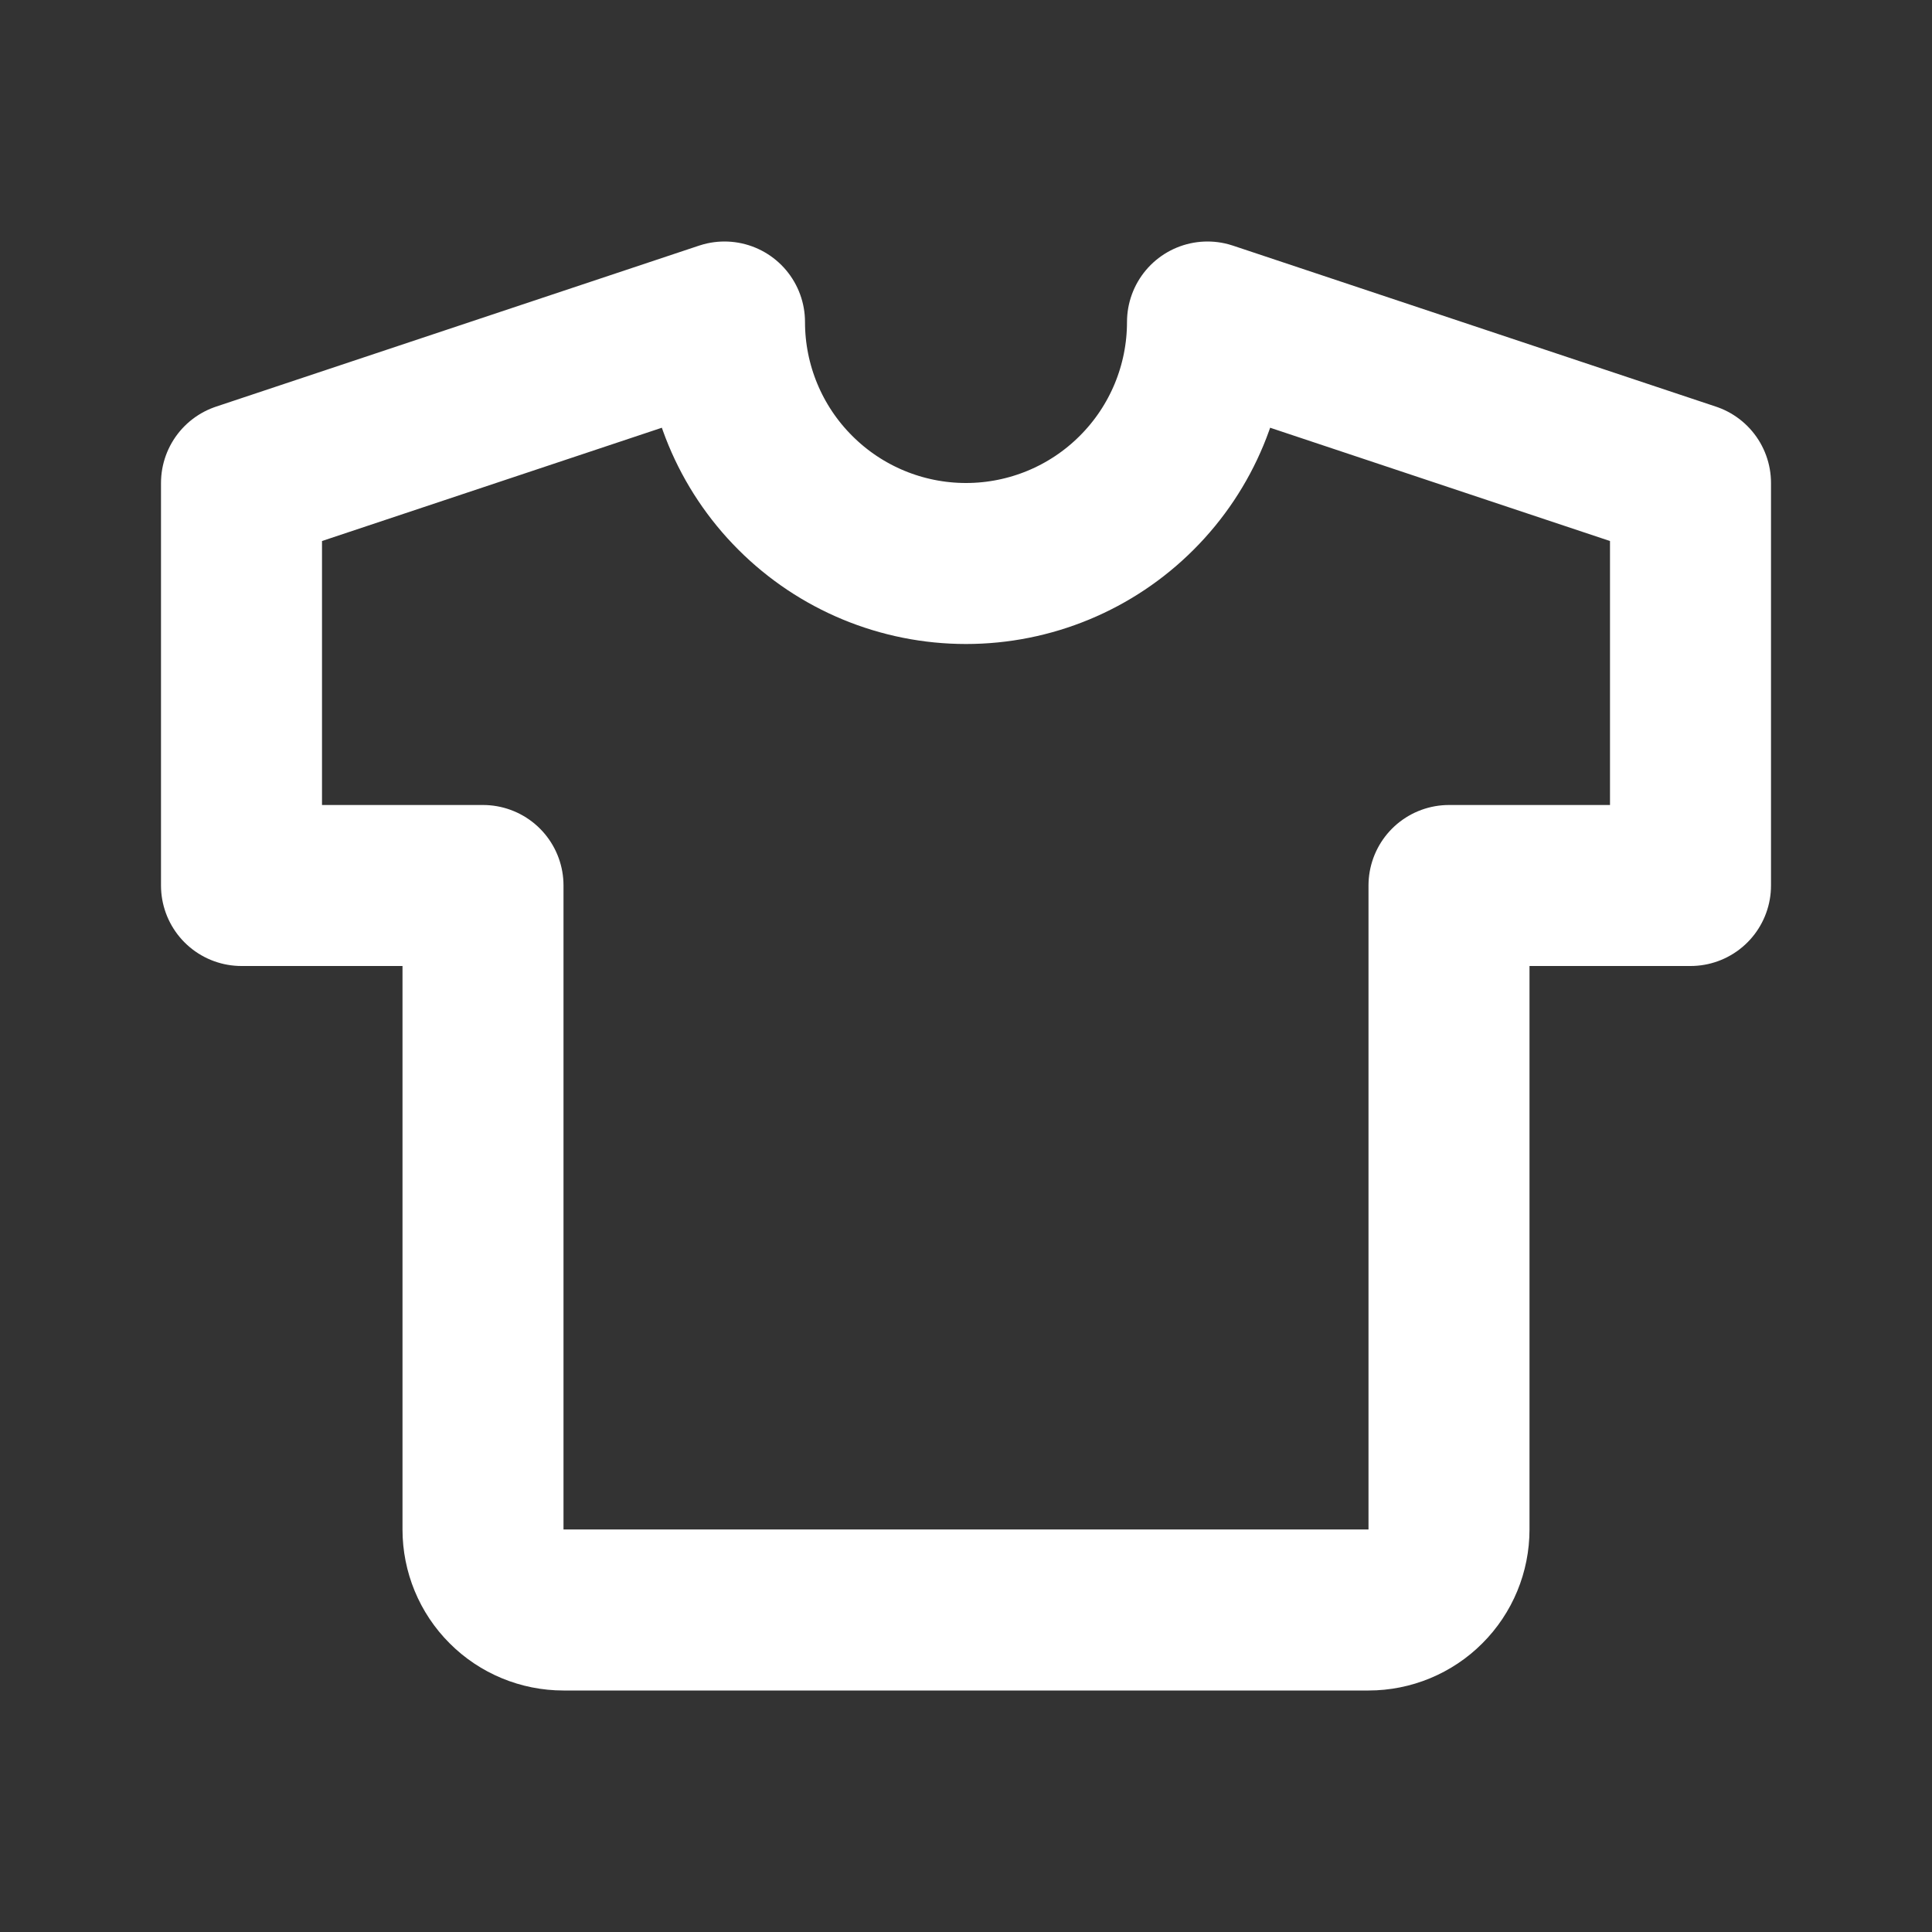
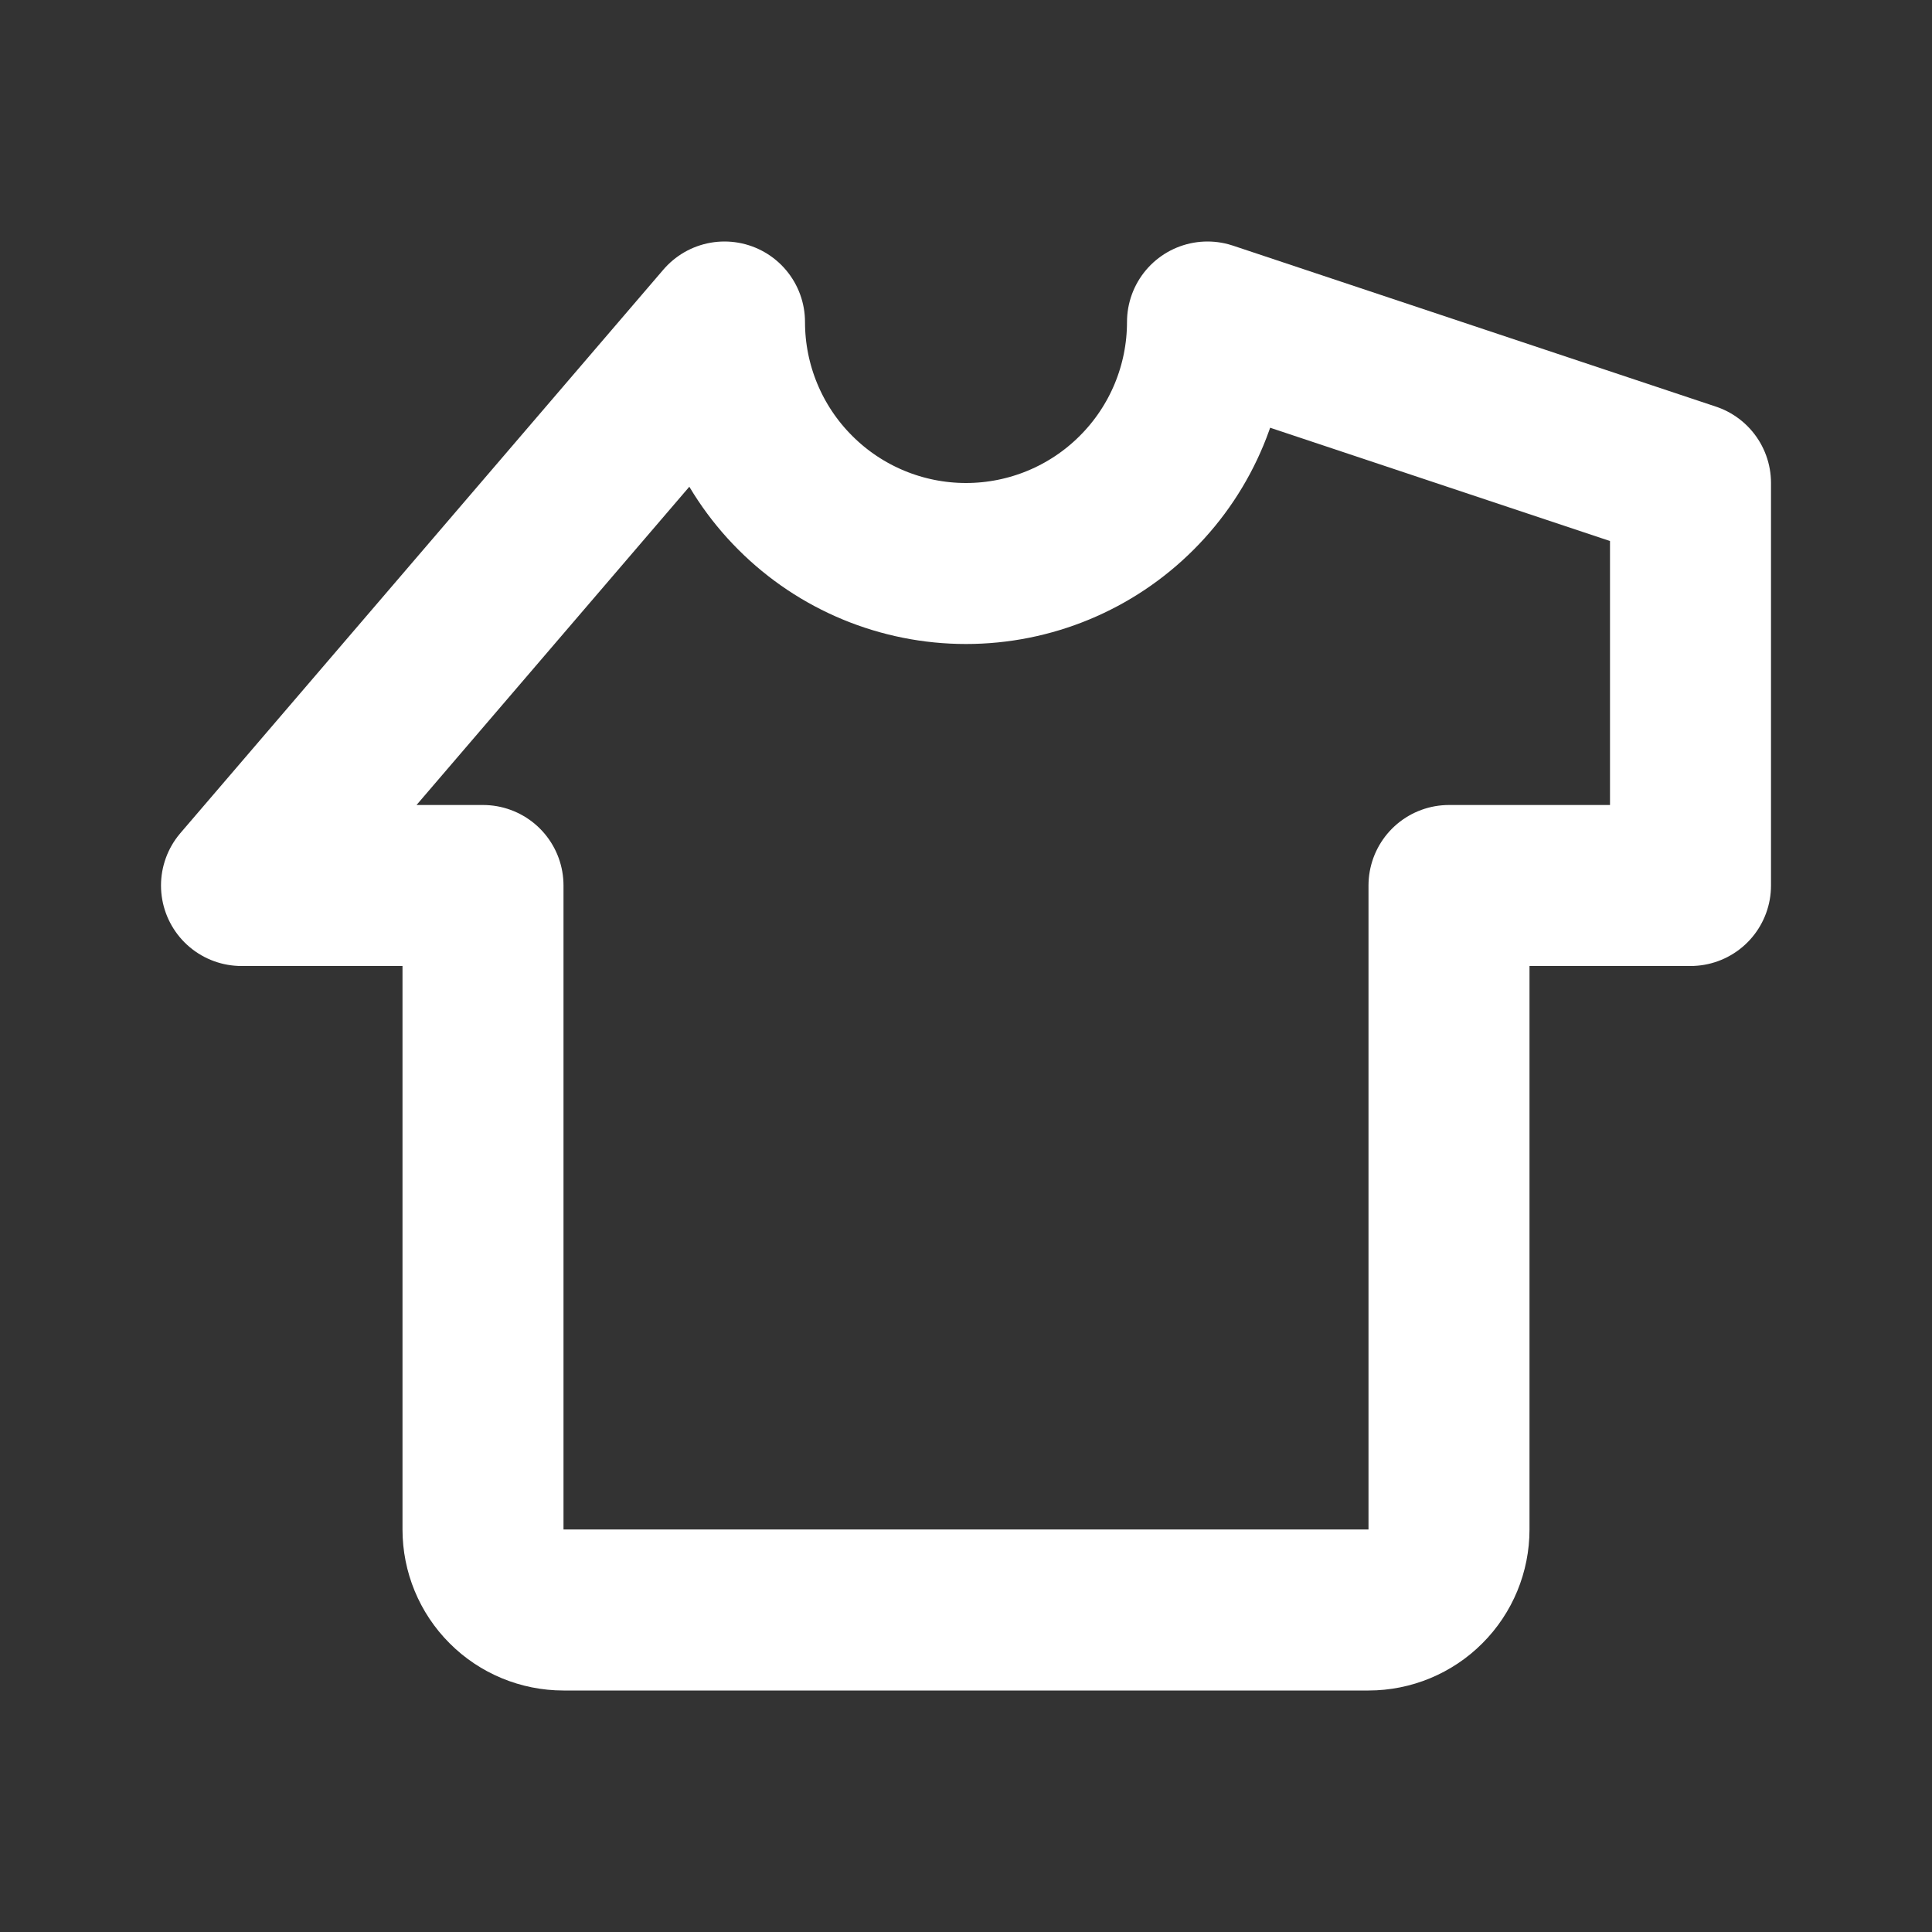
<svg xmlns="http://www.w3.org/2000/svg" width="24" height="24" viewBox="0 0 24 24" fill="none">
  <rect x="0" y="0" width="24" height="24" fill="#333333" stroke="none" />
-   <path d="M15 4L21 6V11H18V19C18 19.265 17.895 19.52 17.707 19.707C17.52 19.895 17.265 20 17 20H7C6.735 20 6.48 19.895 6.293 19.707C6.105 19.52 6 19.265 6 19V11H3V6L9 4C9 4.796 9.316 5.559 9.879 6.121C10.441 6.684 11.204 7 12 7C12.796 7 13.559 6.684 14.121 6.121C14.684 5.559 15 4.796 15 4Z" stroke="white" stroke-width="2" stroke-linecap="round" stroke-linejoin="round" />
+   <path d="M15 4L21 6V11H18V19C18 19.265 17.895 19.52 17.707 19.707C17.52 19.895 17.265 20 17 20H7C6.735 20 6.48 19.895 6.293 19.707C6.105 19.52 6 19.265 6 19V11H3L9 4C9 4.796 9.316 5.559 9.879 6.121C10.441 6.684 11.204 7 12 7C12.796 7 13.559 6.684 14.121 6.121C14.684 5.559 15 4.796 15 4Z" stroke="white" stroke-width="2" stroke-linecap="round" stroke-linejoin="round" />
</svg>